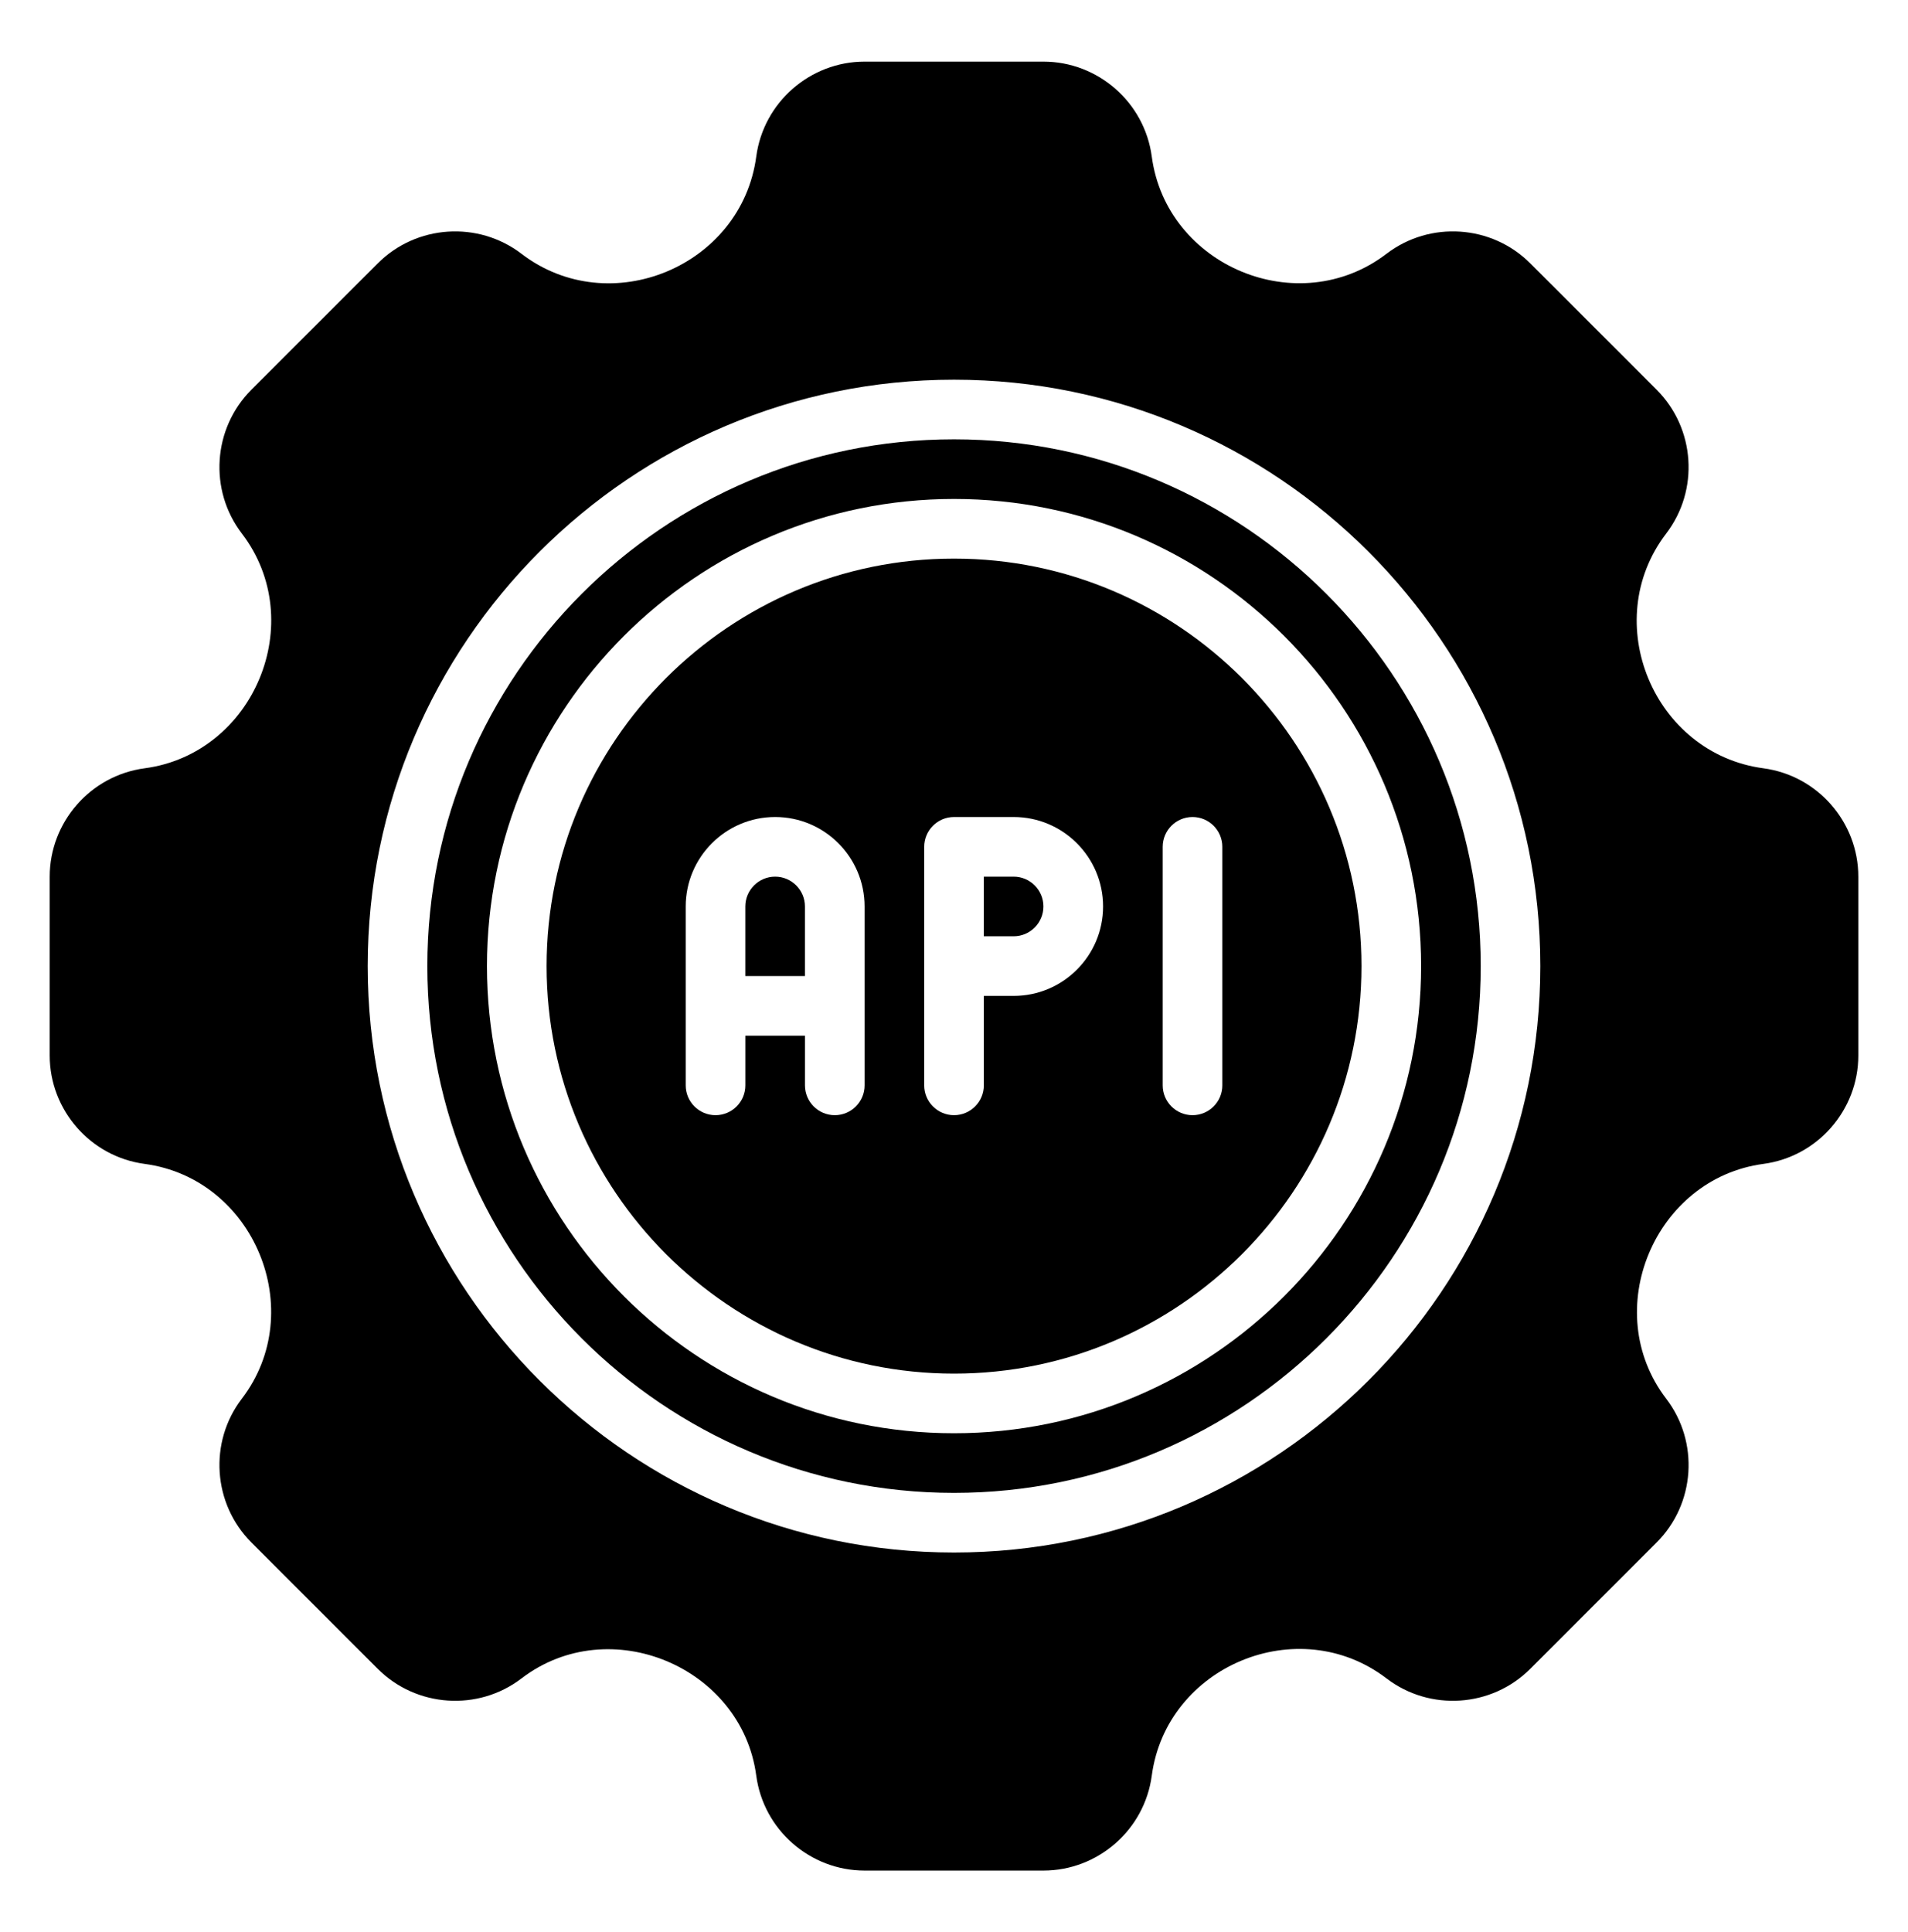
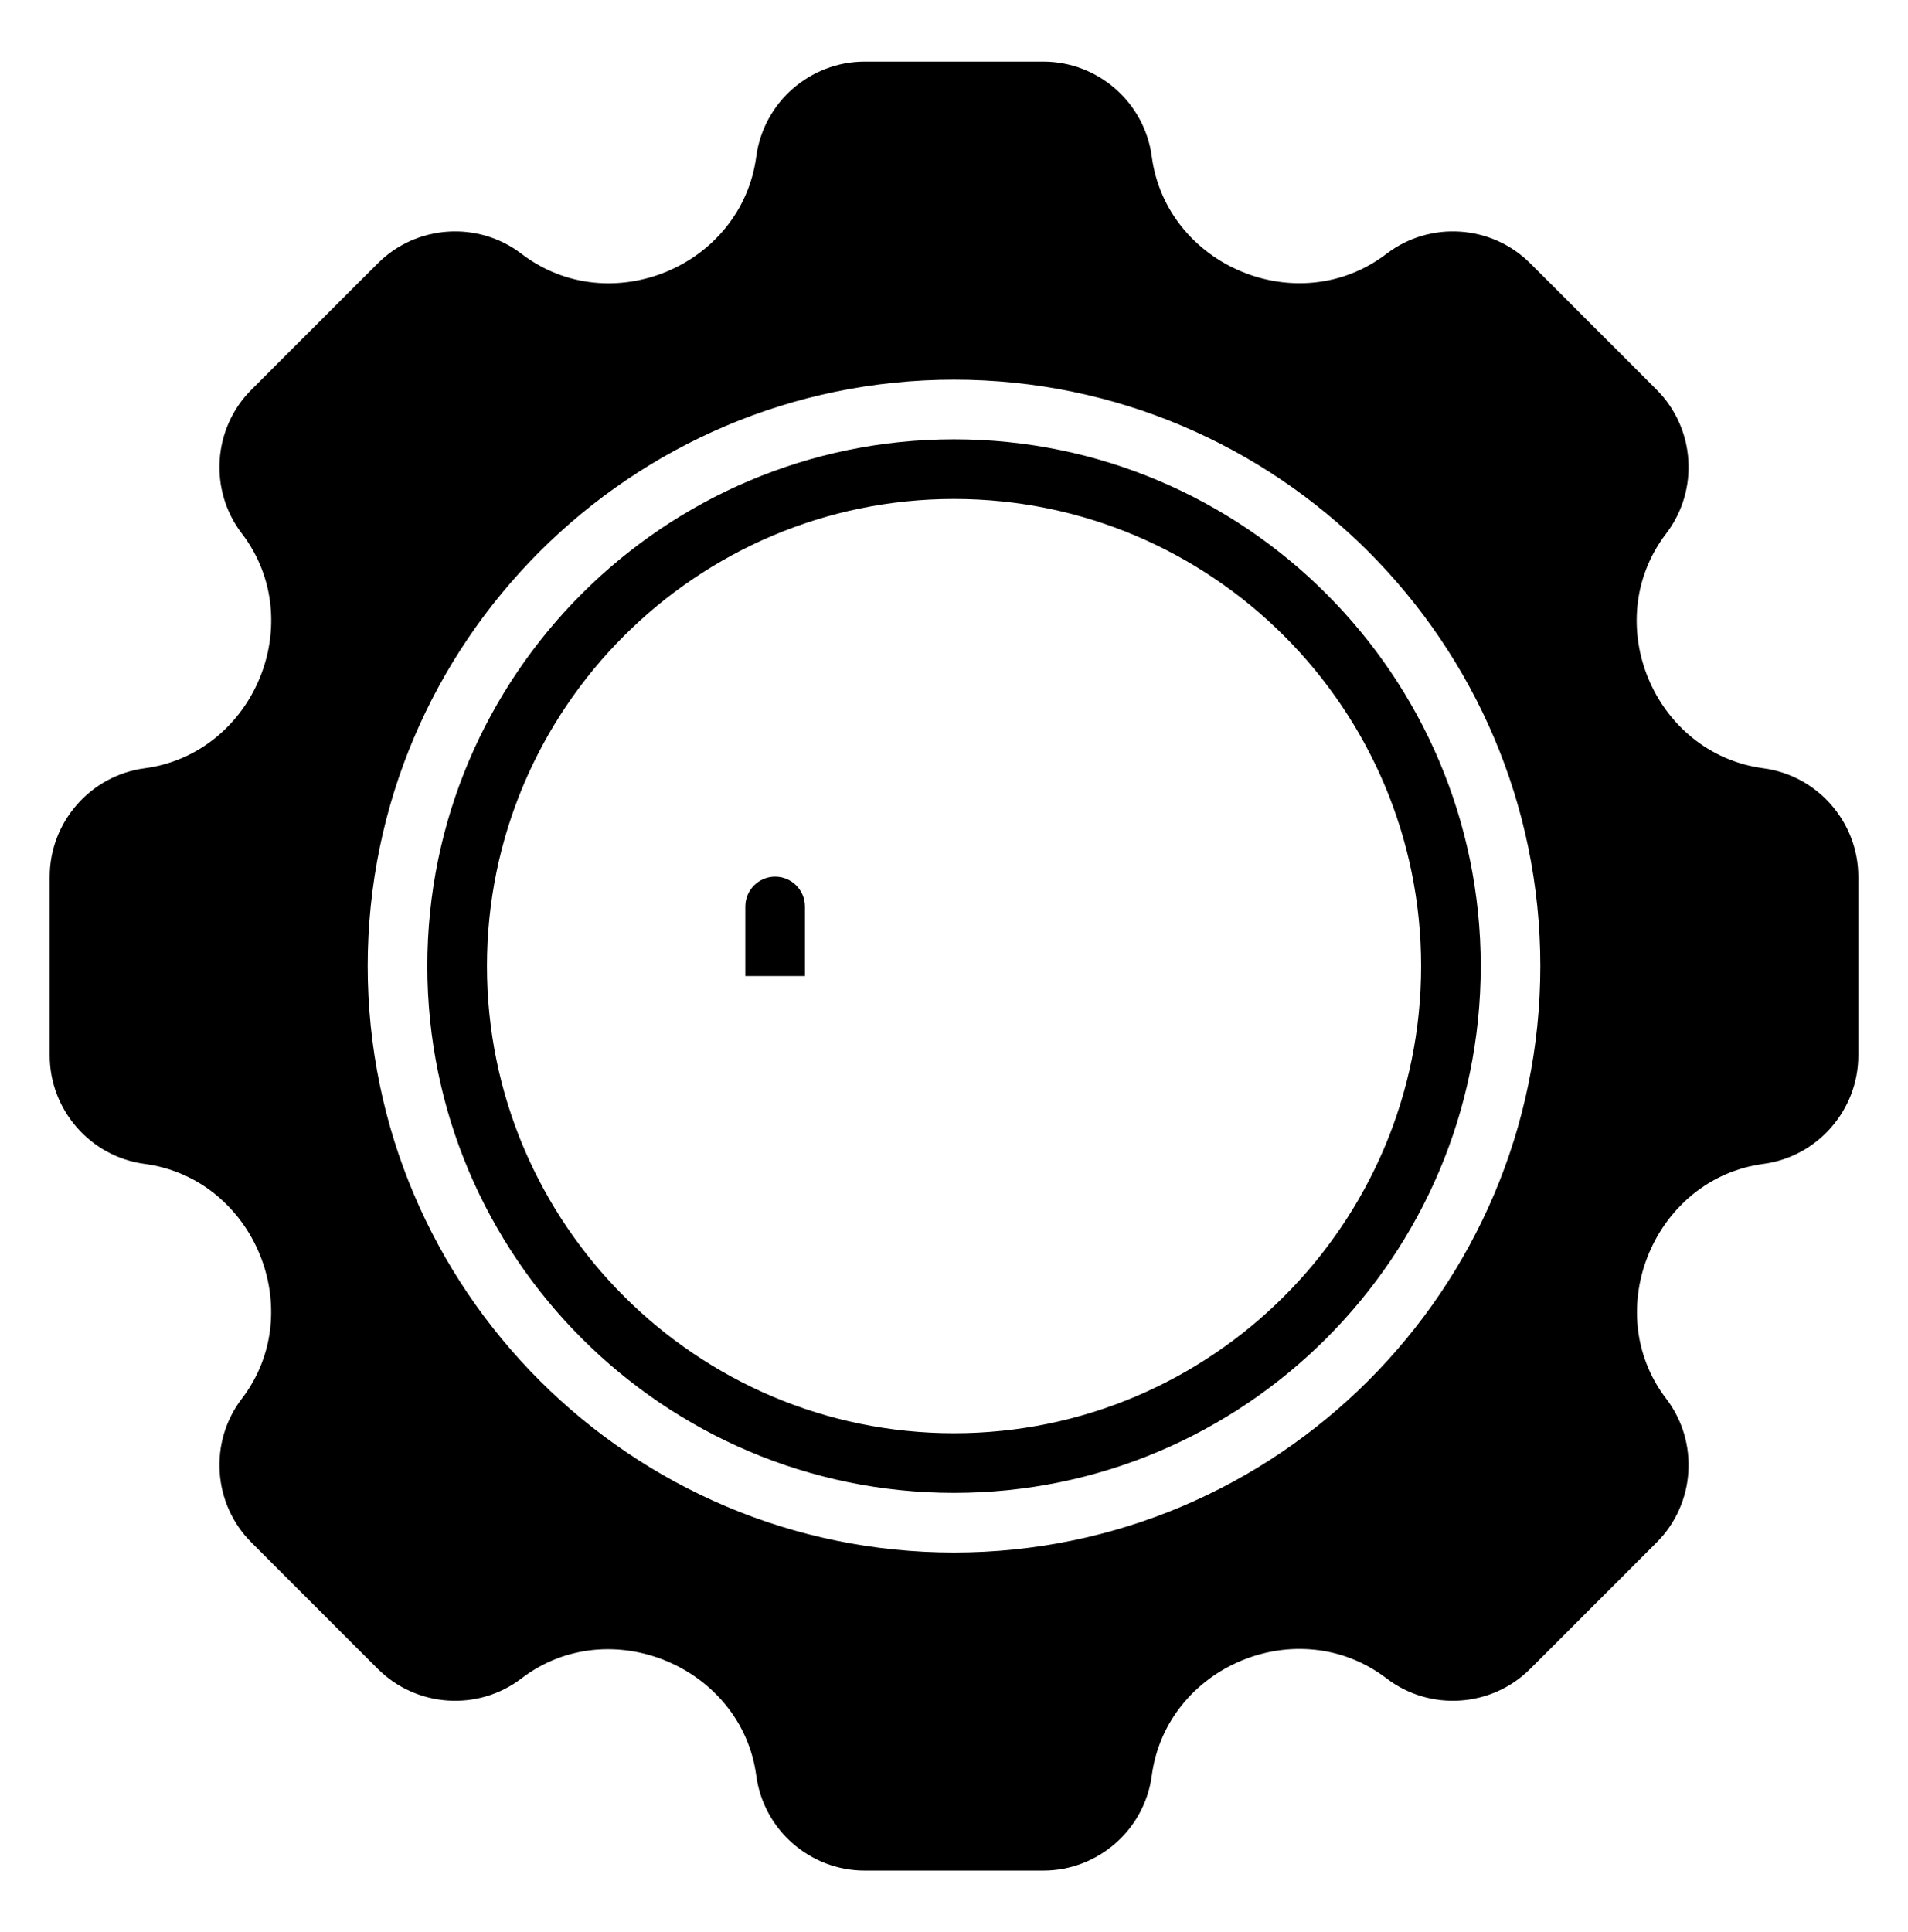
<svg xmlns="http://www.w3.org/2000/svg" width="80" height="81" viewBox="0 0 80 81" fill="none">
  <path d="M32.5 36.75C31.811 36.75 31.25 37.311 31.25 38V40.917H33.75V38C33.75 37.311 33.189 36.75 32.5 36.75Z" fill="black" />
  <path d="M40.001 18.417C27.824 18.417 17.918 28.323 17.918 40.5C17.918 52.677 27.824 62.584 40.001 62.584C52.178 62.584 62.085 52.677 62.085 40.5C62.085 28.323 52.178 18.417 40.001 18.417ZM40.001 60.084C29.203 60.084 20.418 51.299 20.418 40.5C20.418 29.702 29.203 20.917 40.001 20.917C50.8 20.917 59.585 29.702 59.585 40.5C59.585 51.299 50.8 60.084 40.001 60.084Z" fill="black" />
-   <path d="M40.001 23.417C30.581 23.417 22.918 31.081 22.918 40.5C22.918 49.92 30.581 57.584 40.001 57.584C49.421 57.584 57.085 49.92 57.085 40.5C57.085 31.081 49.421 23.417 40.001 23.417ZM36.251 45.5C36.251 46.19 35.691 46.75 35.001 46.75C34.311 46.75 33.751 46.19 33.751 45.5V43.417H31.251V45.5C31.251 46.19 30.691 46.75 30.001 46.75C29.311 46.75 28.751 46.19 28.751 45.5V38C28.751 35.932 30.433 34.25 32.501 34.25C34.569 34.25 36.251 35.932 36.251 38V45.5ZM42.501 41.75H41.251V45.5C41.251 46.19 40.691 46.75 40.001 46.75C39.311 46.75 38.751 46.19 38.751 45.5V35.5C38.751 34.81 39.311 34.25 40.001 34.25H42.501C44.569 34.25 46.251 35.932 46.251 38C46.251 40.068 44.569 41.75 42.501 41.75ZM51.251 45.5C51.251 46.19 50.691 46.75 50.001 46.75C49.311 46.75 48.751 46.19 48.751 45.5V35.5C48.751 34.81 49.311 34.25 50.001 34.25C50.691 34.25 51.251 34.81 51.251 35.5V45.5Z" fill="black" />
-   <path d="M42.5 36.75H41.25V39.25H42.5C43.189 39.25 43.75 38.689 43.75 38C43.75 37.311 43.189 36.75 42.5 36.75Z" fill="black" />
  <path d="M73.939 32.208C69.331 31.593 67.034 26.062 69.862 22.365C71.252 20.547 71.08 17.957 69.462 16.339L64.161 11.039C62.543 9.421 59.955 9.249 58.136 10.638C54.433 13.468 48.904 11.155 48.292 6.561C47.99 4.293 46.037 2.583 43.749 2.583H36.252C33.965 2.583 32.012 4.293 31.709 6.561C31.094 11.169 25.564 13.469 21.865 10.639C20.046 9.249 17.458 9.421 15.841 11.039L10.539 16.339C8.922 17.957 8.749 20.547 10.139 22.364C12.966 26.061 10.65 31.598 6.062 32.208C3.794 32.511 2.084 34.464 2.084 36.752V44.248C2.084 46.536 3.794 48.489 6.062 48.792C10.657 49.406 12.956 54.953 10.139 58.636C8.749 60.454 8.922 63.043 10.539 64.66L15.84 69.961C17.457 71.579 20.048 71.752 21.865 70.362C25.55 67.544 31.101 69.873 31.709 74.439C32.012 76.707 33.965 78.417 36.252 78.417H43.749C46.036 78.417 47.99 76.707 48.292 74.439C48.908 69.83 54.441 67.537 58.136 70.362C59.955 71.752 62.543 71.579 64.161 69.961L69.462 64.66C71.081 63.043 71.252 60.453 69.862 58.636C67.043 54.952 69.37 49.4 73.939 48.792C76.207 48.489 77.917 46.536 77.917 44.249V36.752C77.917 34.464 76.208 32.511 73.939 32.208ZM40.001 65.084C26.445 65.084 15.417 54.056 15.417 40.5C15.417 26.945 26.445 15.917 40.001 15.917C53.556 15.917 64.584 26.945 64.584 40.5C64.584 54.056 53.556 65.084 40.001 65.084Z" fill="black" />
</svg>